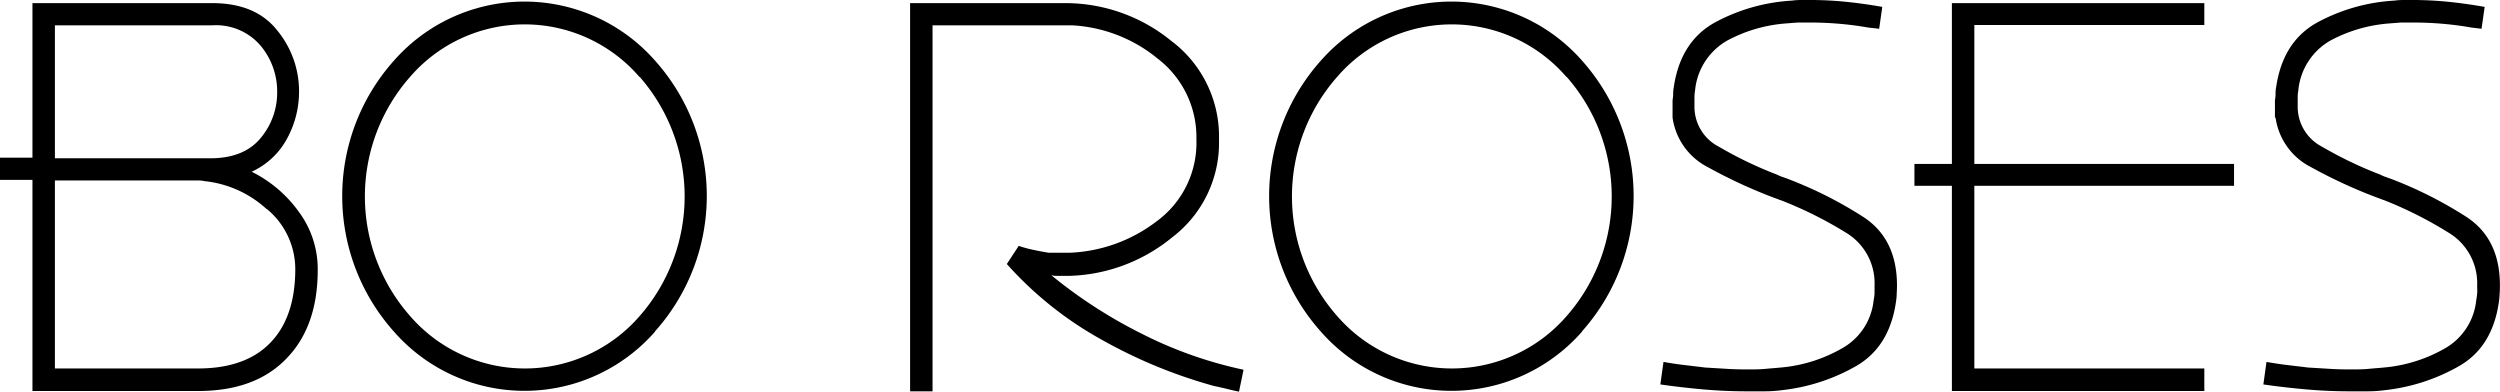
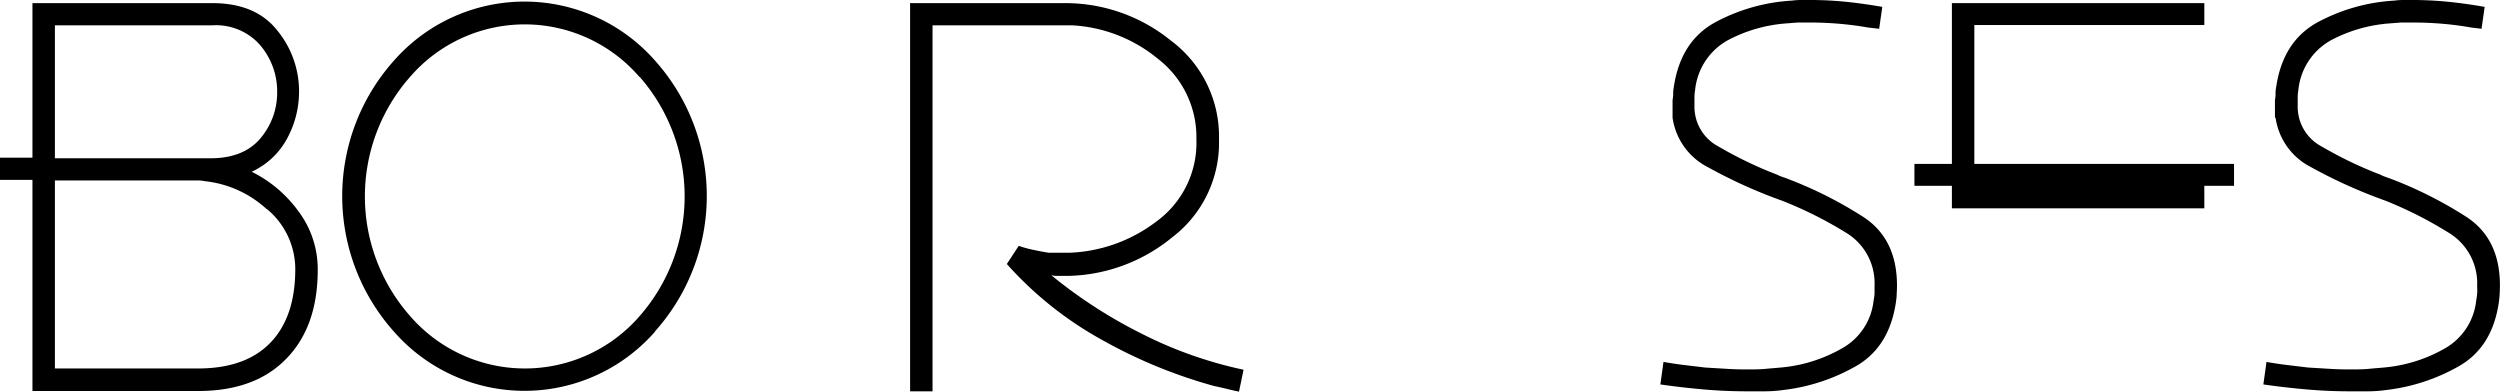
<svg xmlns="http://www.w3.org/2000/svg" id="Capa_1" data-name="Capa 1" viewBox="0 0 319.69 50.08">
  <title>Logo Bo Roses</title>
  <path d="M129.72,79.36q-4,4.13-11.3,4.12H97.27v-27H93.12V53.64h4.15V33.88h23q5.51,0,8.26,3.44a12.25,12.25,0,0,1,2.83,7.6v.24a12.48,12.48,0,0,1-1.51,6,9.7,9.7,0,0,1-4.55,4.28,16.35,16.35,0,0,1,6,5.08A12.32,12.32,0,0,1,133.75,68Q133.75,75.25,129.72,79.36ZM126.56,51a9,9,0,0,0,2-5.88v-.24a9.12,9.12,0,0,0-2.15-5.6,7.49,7.49,0,0,0-6.15-2.56H100.14v17h20.12Q124.49,53.64,126.56,51Zm.68,9.24a13.87,13.87,0,0,0-8-3.6,2.8,2.8,0,0,0-.64-.08H100.14V80.6h18.28q6.08,0,9.26-3.28t3.2-9.36A10,10,0,0,0,127.24,60.2Z" transform="translate(-93.12 -33.48)" />
  <path d="M176.89,75.88a22.19,22.19,0,0,1-33.4,0,26,26,0,0,1,0-34.64,22.23,22.23,0,0,1,33.4,0,25.94,25.94,0,0,1,0,34.6Zm-2-32.56a19.37,19.37,0,0,0-29.34,0,23.12,23.12,0,0,0,0,30.56,19.42,19.42,0,0,0,29.38,0,23.21,23.21,0,0,0,0-30.56Z" transform="translate(-93.12 -33.48)" />
  <path d="M251.56,83.56c-.53-.1-1.06-.23-1.59-.36s-1.07-.25-1.6-.36A63.67,63.67,0,0,1,234,76.92a46.1,46.1,0,0,1-12.13-9.68l1.52-2.32a15.06,15.06,0,0,0,1.91.52q1,.21,1.92.36c.32,0,.64,0,1,0s.64,0,.95,0h.72A19.54,19.54,0,0,0,241,61.8a12.42,12.42,0,0,0,5.11-10.48A12.64,12.64,0,0,0,241.19,41a18.83,18.83,0,0,0-10.94-4.28H212.37v46.8H209.5V33.88h19.87a21.41,21.41,0,0,1,13.49,4.8A15.27,15.27,0,0,1,249,51.32a15.17,15.17,0,0,1-6,12.52,21.64,21.64,0,0,1-13.29,4.92h-1.31a3.74,3.74,0,0,1-.84-.08,62,62,0,0,0,11.65,7.52,53.14,53.14,0,0,0,12.93,4.56Z" transform="translate(-93.12 -33.48)" />
-   <path d="M295.43,75.88a22.2,22.2,0,0,1-33.41,0,26,26,0,0,1,0-34.64,22.24,22.24,0,0,1,33.41,0,26,26,0,0,1,0,34.6Zm-2-32.56a19.36,19.36,0,0,0-29.33,0,23.12,23.12,0,0,0,0,30.56,19.41,19.41,0,0,0,29.37,0,23.18,23.18,0,0,0,0-30.56Z" transform="translate(-93.12 -33.48)" />
  <path d="M335.66,71.12c0,.4-.07.79-.12,1.16q-.89,5.68-5.19,8.08a24.43,24.43,0,0,1-9.26,3,17,17,0,0,1-2.32.16h-2.23q-2.79,0-5.55-.24t-5.55-.64l.4-2.88c.91.16,1.8.3,2.68.4l2.67.32,2.68.16c.87.06,1.76.08,2.67.08s1.61,0,2.43-.08,1.69-.13,2.6-.24A19.05,19.05,0,0,0,328.71,78a7.93,7.93,0,0,0,4-6.12,5.51,5.51,0,0,0,.12-.88c0-.32,0-.67,0-1a7.53,7.53,0,0,0-3.71-6.8,50.74,50.74,0,0,0-8.18-4.08,3.72,3.72,0,0,1-.44-.16l-.44-.16a63.7,63.7,0,0,1-8.5-3.92A8.42,8.42,0,0,1,307,48.52H307V46.28a4.44,4.44,0,0,0,.08-.84,4.6,4.6,0,0,1,.08-.84q.88-5.91,5.39-8.32a23.56,23.56,0,0,1,9.7-2.72,8.65,8.65,0,0,1,1.15-.08h1.16a45.55,45.55,0,0,1,4.71.24c1.54.16,3.06.38,4.55.64l-.4,2.8L332,37c-1.18-.21-2.4-.37-3.68-.48s-2.55-.16-3.83-.16c-.48,0-1,0-1.48,0l-1.55.12a18.87,18.87,0,0,0-7.42,2.16,8.21,8.21,0,0,0-4.16,6.4,5.08,5.08,0,0,0-.08.92v1.08a5.74,5.74,0,0,0,3.12,5.2,50.56,50.56,0,0,0,7.1,3.44,4.89,4.89,0,0,1,.48.2,3.26,3.26,0,0,0,.48.2l.44.16.44.16a52.15,52.15,0,0,1,9.5,4.8Q335.7,64,335.7,70C335.7,70.33,335.68,70.72,335.66,71.12Z" transform="translate(-93.12 -33.48)" />
-   <path d="M345.59,57.24V80.6H375v2.88H342.72V57.24h-4.79v-2.8h4.79V33.88H375v2.8H345.59V54.44H378.8v2.8Z" transform="translate(-93.12 -33.48)" />
+   <path d="M345.59,57.24H375v2.88H342.72V57.24h-4.79v-2.8h4.79V33.88H375v2.8H345.59V54.44H378.8v2.8Z" transform="translate(-93.12 -33.48)" />
  <path d="M412.76,71.12a10.58,10.58,0,0,1-.12,1.16q-.87,5.68-5.18,8.08a24.49,24.49,0,0,1-9.26,3,17,17,0,0,1-2.32.16h-2.23c-1.87,0-3.71-.08-5.55-.24s-3.69-.37-5.55-.64l.4-2.88c.91.16,1.8.3,2.67.4l2.68.32,2.67.16c.88.06,1.77.08,2.68.08s1.61,0,2.43-.08,1.69-.13,2.6-.24A19.05,19.05,0,0,0,405.82,78a8,8,0,0,0,3.95-6.12c.05-.26.09-.56.12-.88s0-.67,0-1a7.54,7.54,0,0,0-3.71-6.8A50.74,50.74,0,0,0,398,59.08a3.72,3.72,0,0,1-.44-.16l-.44-.16a63.7,63.7,0,0,1-8.5-3.92,8.4,8.4,0,0,1-4.51-6.32h-.08V46.28a4.44,4.44,0,0,0,.08-.84,3.86,3.86,0,0,1,.08-.84q.87-5.91,5.39-8.32a23.51,23.51,0,0,1,9.69-2.72,8.8,8.8,0,0,1,1.16-.08h1.16a45.7,45.7,0,0,1,4.71.24c1.54.16,3.06.38,4.55.64l-.4,2.8L409.13,37c-1.17-.21-2.39-.37-3.67-.48s-2.55-.16-3.83-.16c-.48,0-1,0-1.48,0l-1.55.12a18.91,18.91,0,0,0-7.43,2.16,8.2,8.2,0,0,0-4.15,6.4,5.08,5.08,0,0,0-.08.92v1.08a5.75,5.75,0,0,0,3.11,5.2,51.25,51.25,0,0,0,7.11,3.44,4.89,4.89,0,0,1,.48.2,3.26,3.26,0,0,0,.48.2l.44.16.44.16a52.06,52.06,0,0,1,9.49,4.8Q412.81,64,412.8,70C412.8,70.33,412.79,70.72,412.76,71.12Z" transform="translate(-93.12 -33.48)" />
</svg>